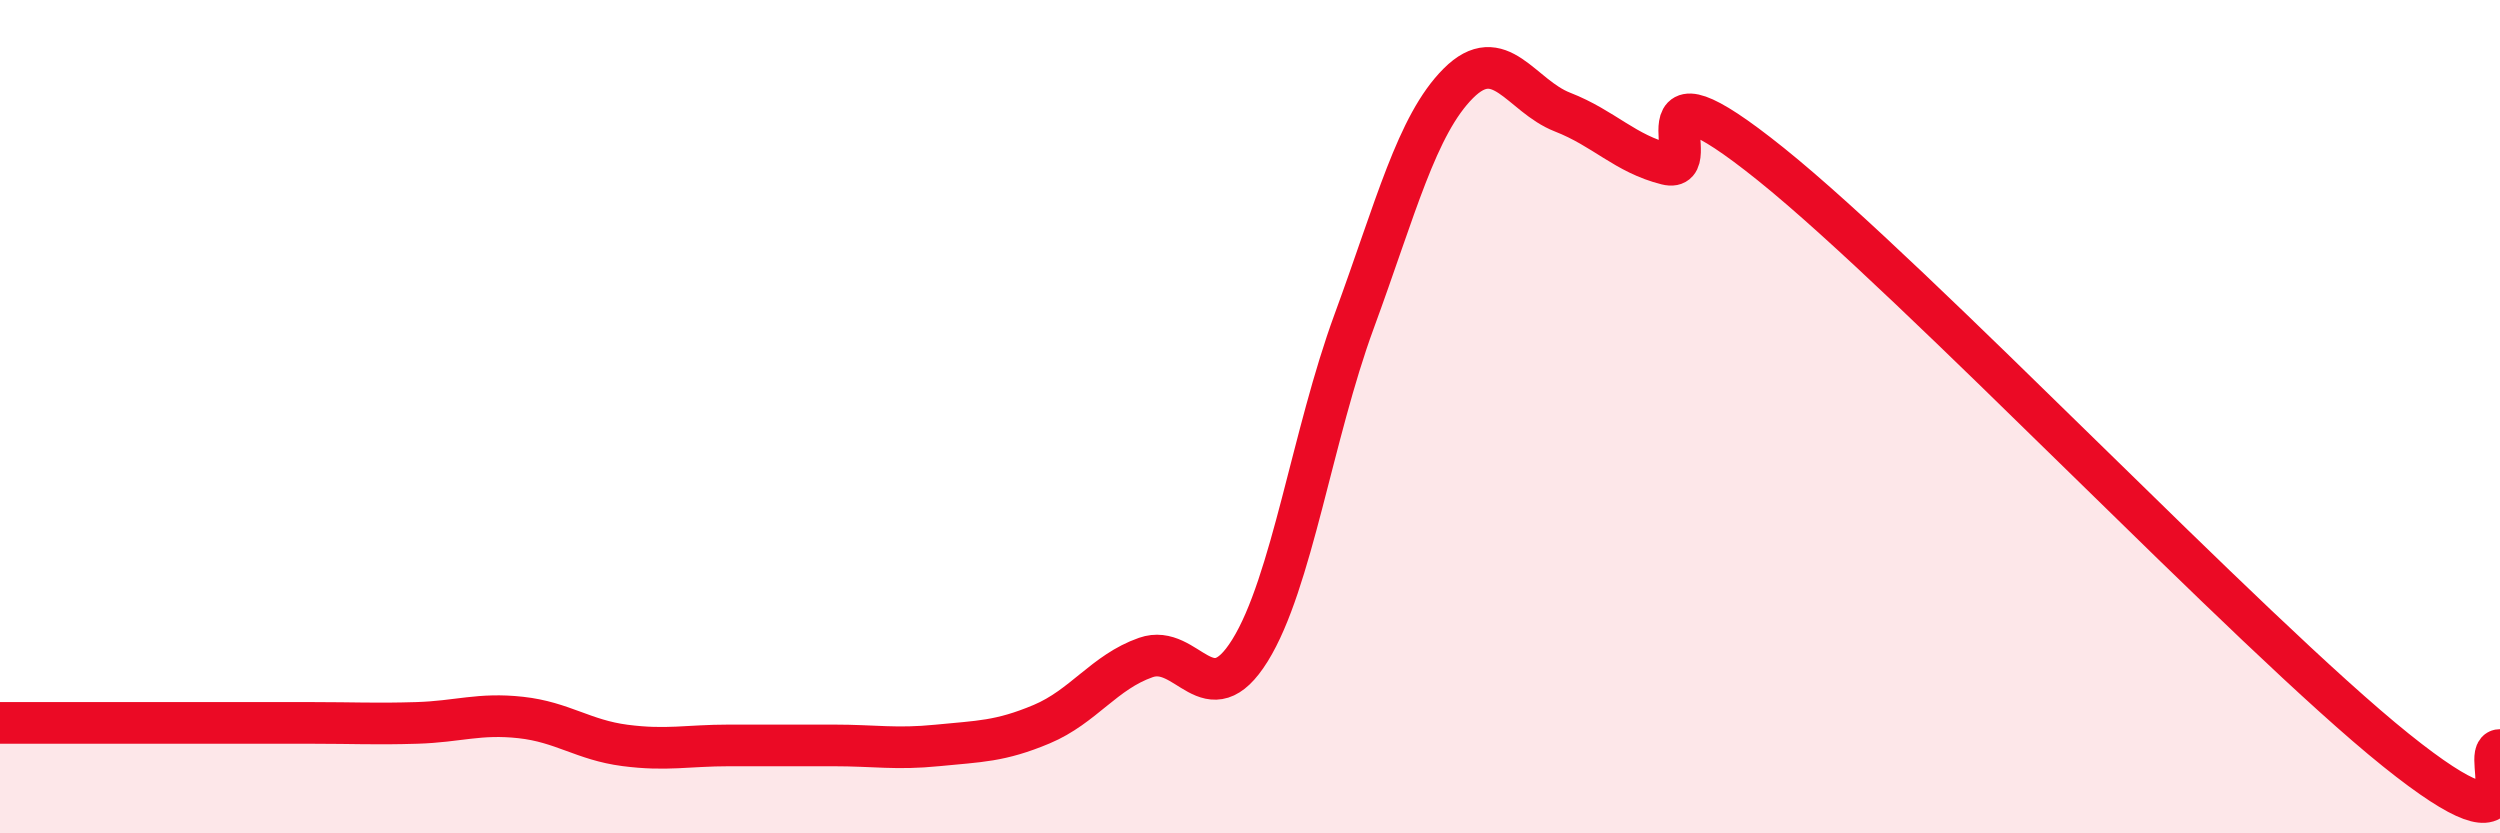
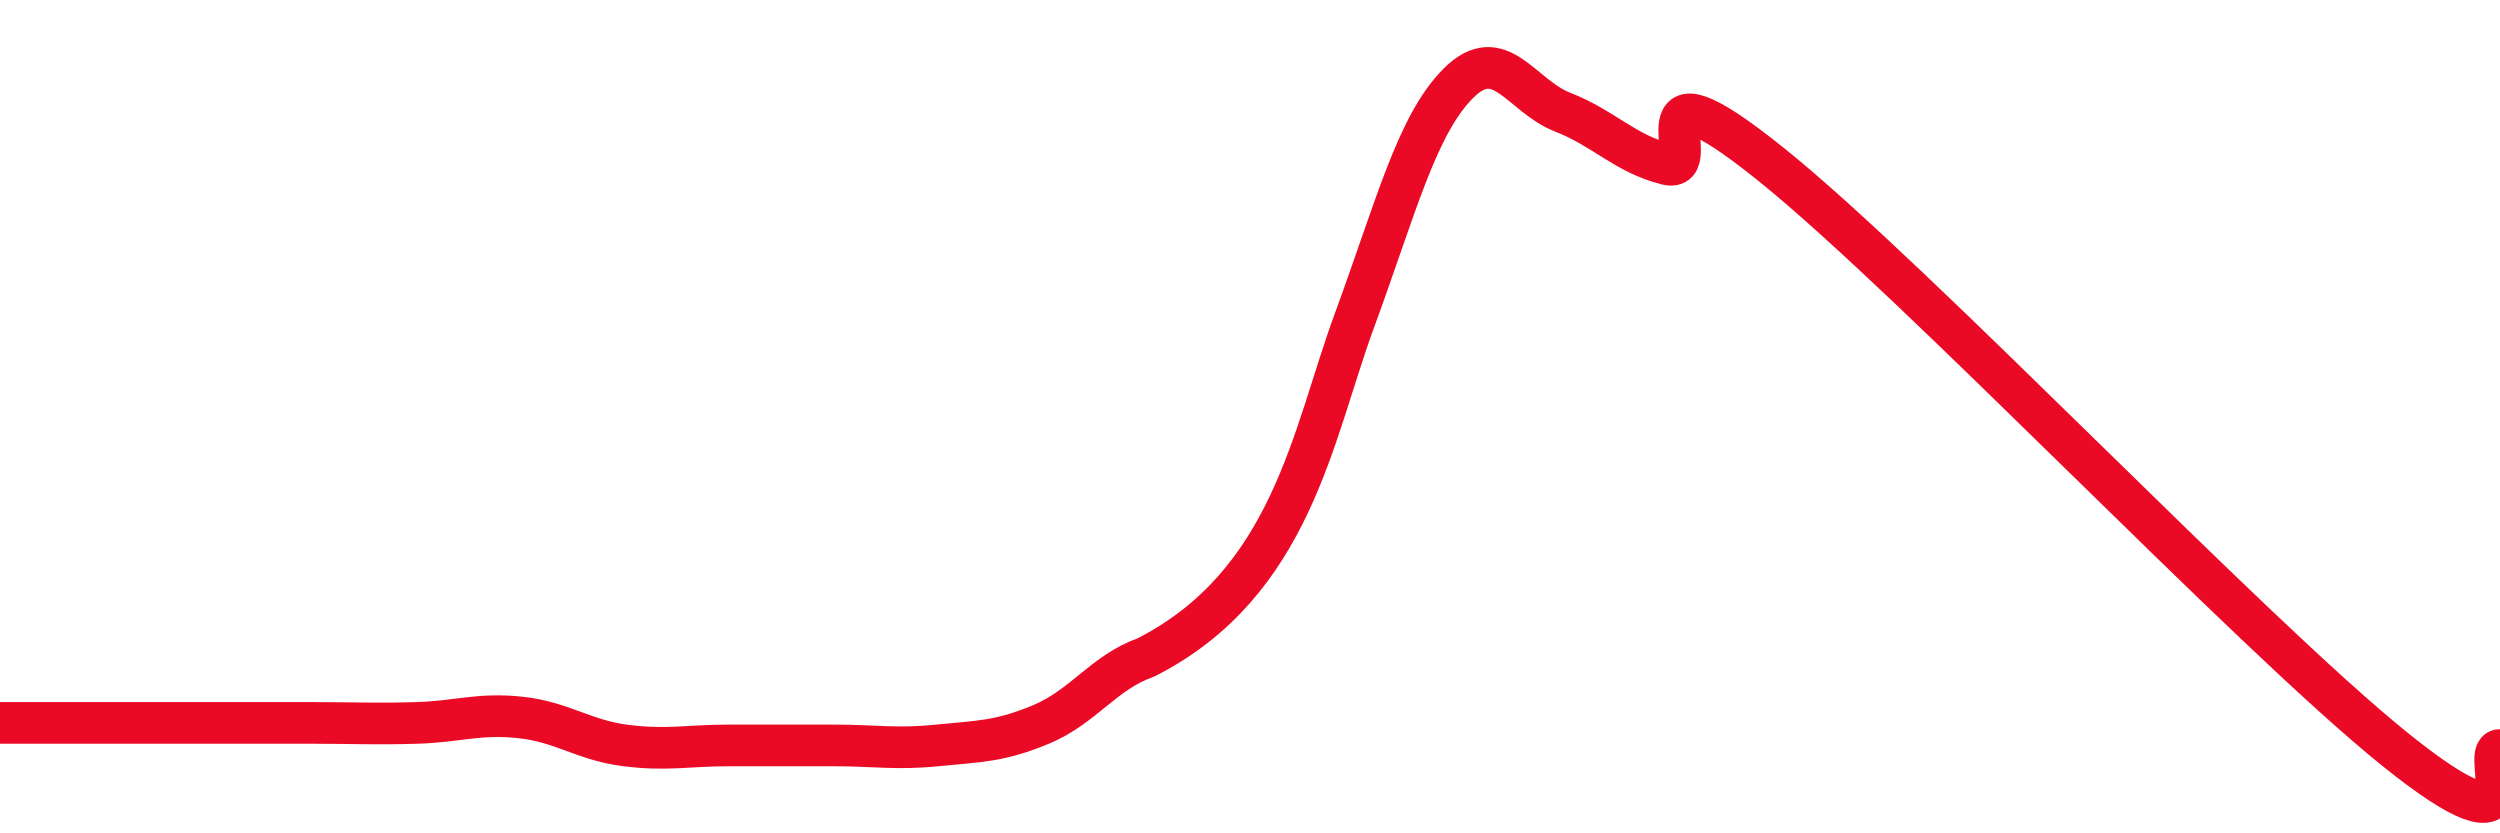
<svg xmlns="http://www.w3.org/2000/svg" width="60" height="20" viewBox="0 0 60 20">
-   <path d="M 0,17.35 C 0.5,17.35 1.5,17.35 2.5,17.35 C 3.5,17.35 4,17.35 5,17.35 C 6,17.35 6.5,17.35 7.5,17.35 C 8.5,17.35 9,17.38 10,17.35 C 11,17.32 11.5,17.11 12.5,17.22 C 13.5,17.33 14,17.76 15,17.89 C 16,18.02 16.5,17.89 17.5,17.89 C 18.5,17.89 19,17.89 20,17.89 C 21,17.89 21.5,17.99 22.5,17.89 C 23.5,17.79 24,17.8 25,17.38 C 26,16.96 26.5,16.13 27.5,15.78 C 28.5,15.43 29,17.22 30,15.61 C 31,14 31.5,10.43 32.5,7.71 C 33.5,4.99 34,3 35,2 C 36,1 36.5,2.3 37.5,2.69 C 38.5,3.08 39,3.69 40,3.94 C 41,4.19 39,1.13 42.5,3.94 C 46,6.75 54,15.19 57.5,18 C 61,20.81 59.5,18 60,18L60 20L0 20Z" fill="#EB0A25" opacity="0.1" stroke-linecap="round" stroke-linejoin="round" />
-   <path d="M 0,17.35 C 0.5,17.35 1.5,17.35 2.5,17.35 C 3.5,17.35 4,17.35 5,17.35 C 6,17.35 6.5,17.35 7.5,17.35 C 8.5,17.35 9,17.38 10,17.35 C 11,17.32 11.5,17.11 12.5,17.22 C 13.5,17.33 14,17.76 15,17.89 C 16,18.02 16.5,17.89 17.5,17.89 C 18.5,17.89 19,17.89 20,17.89 C 21,17.89 21.5,17.99 22.5,17.89 C 23.5,17.79 24,17.8 25,17.38 C 26,16.96 26.5,16.13 27.5,15.78 C 28.5,15.43 29,17.22 30,15.61 C 31,14 31.5,10.43 32.5,7.71 C 33.5,4.99 34,3 35,2 C 36,1 36.5,2.3 37.5,2.69 C 38.5,3.08 39,3.69 40,3.94 C 41,4.19 39,1.13 42.5,3.94 C 46,6.75 54,15.19 57.5,18 C 61,20.81 59.5,18 60,18" stroke="#EB0A25" stroke-width="1" fill="none" stroke-linecap="round" stroke-linejoin="round" />
+   <path d="M 0,17.35 C 0.5,17.35 1.5,17.35 2.5,17.35 C 3.5,17.35 4,17.35 5,17.35 C 6,17.35 6.5,17.35 7.5,17.35 C 8.5,17.35 9,17.38 10,17.35 C 11,17.32 11.5,17.11 12.5,17.22 C 13.5,17.33 14,17.76 15,17.89 C 16,18.02 16.5,17.89 17.5,17.89 C 18.5,17.89 19,17.89 20,17.89 C 21,17.89 21.5,17.99 22.5,17.89 C 23.5,17.79 24,17.8 25,17.38 C 26,16.96 26.5,16.13 27.5,15.78 C 31,14 31.5,10.43 32.5,7.71 C 33.5,4.99 34,3 35,2 C 36,1 36.5,2.3 37.5,2.69 C 38.5,3.08 39,3.69 40,3.94 C 41,4.19 39,1.13 42.5,3.94 C 46,6.75 54,15.19 57.5,18 C 61,20.81 59.5,18 60,18" stroke="#EB0A25" stroke-width="1" fill="none" stroke-linecap="round" stroke-linejoin="round" />
</svg>